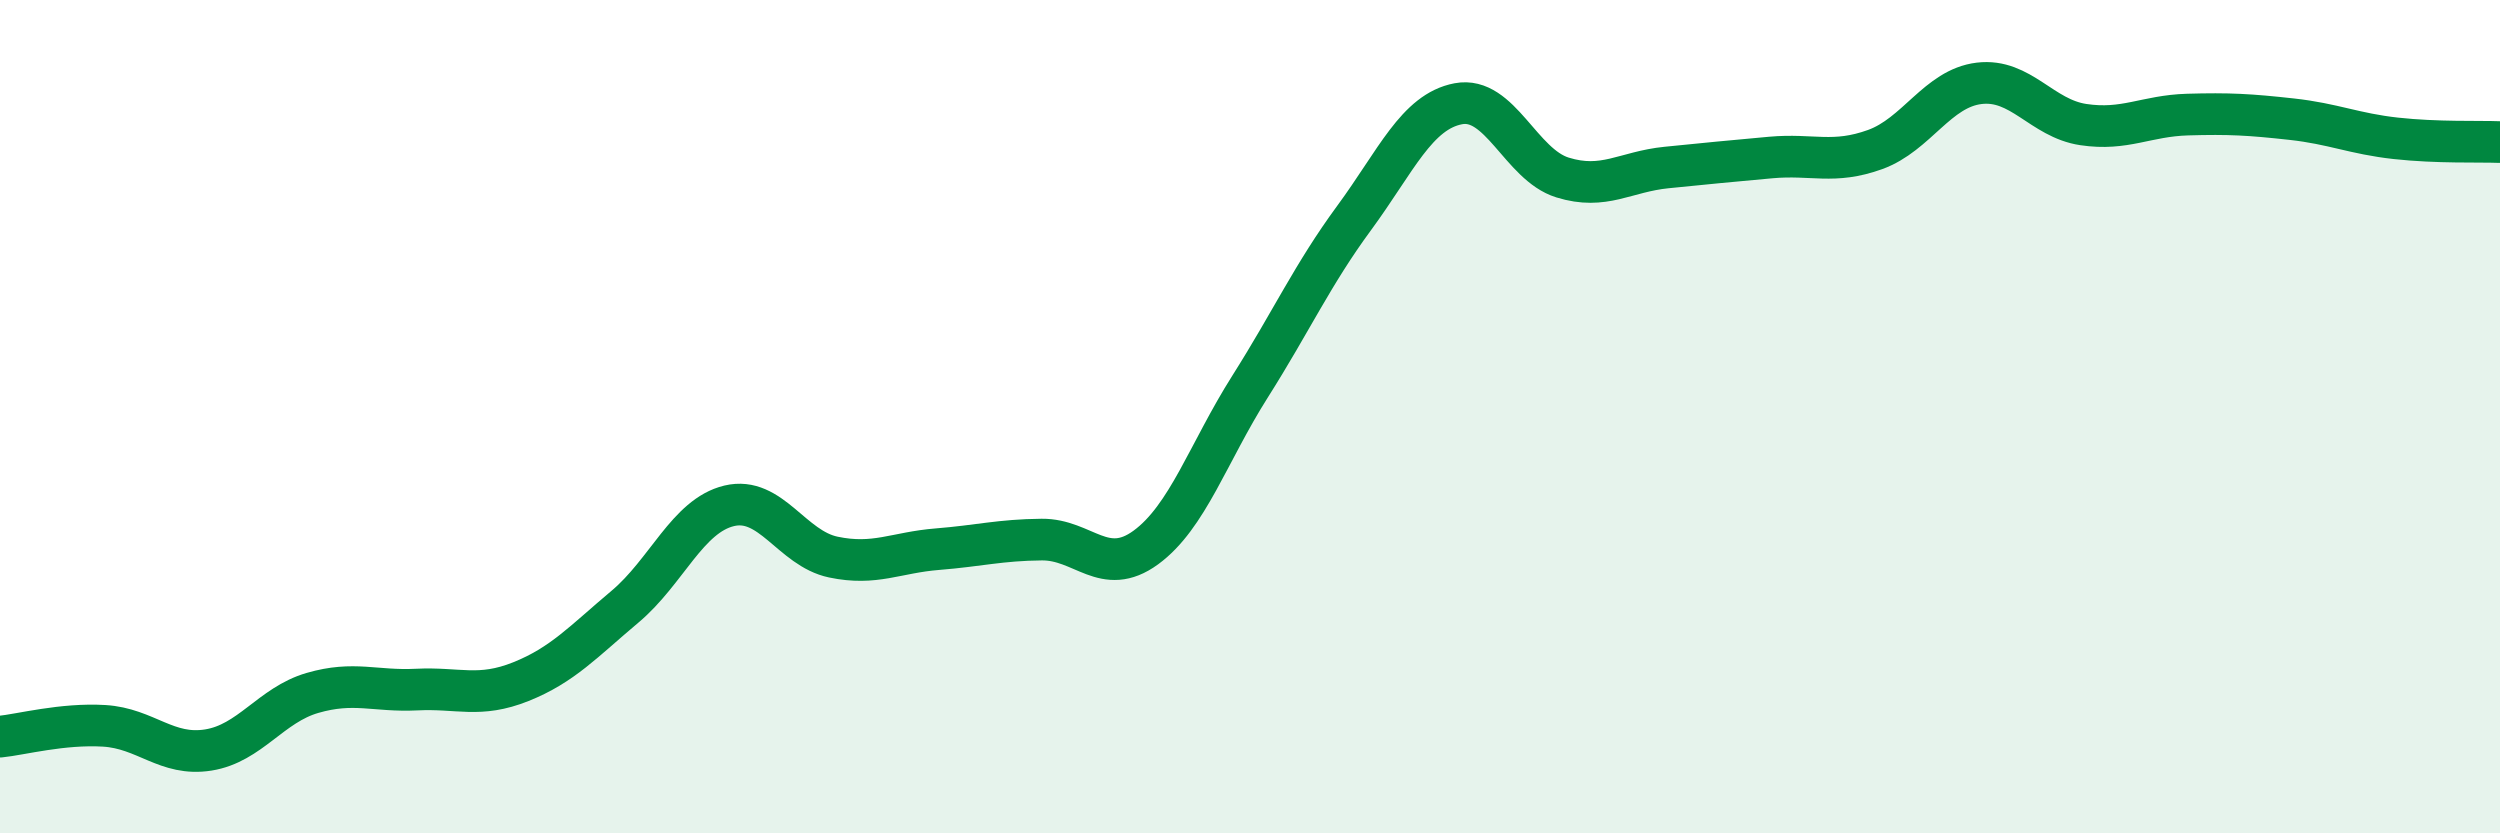
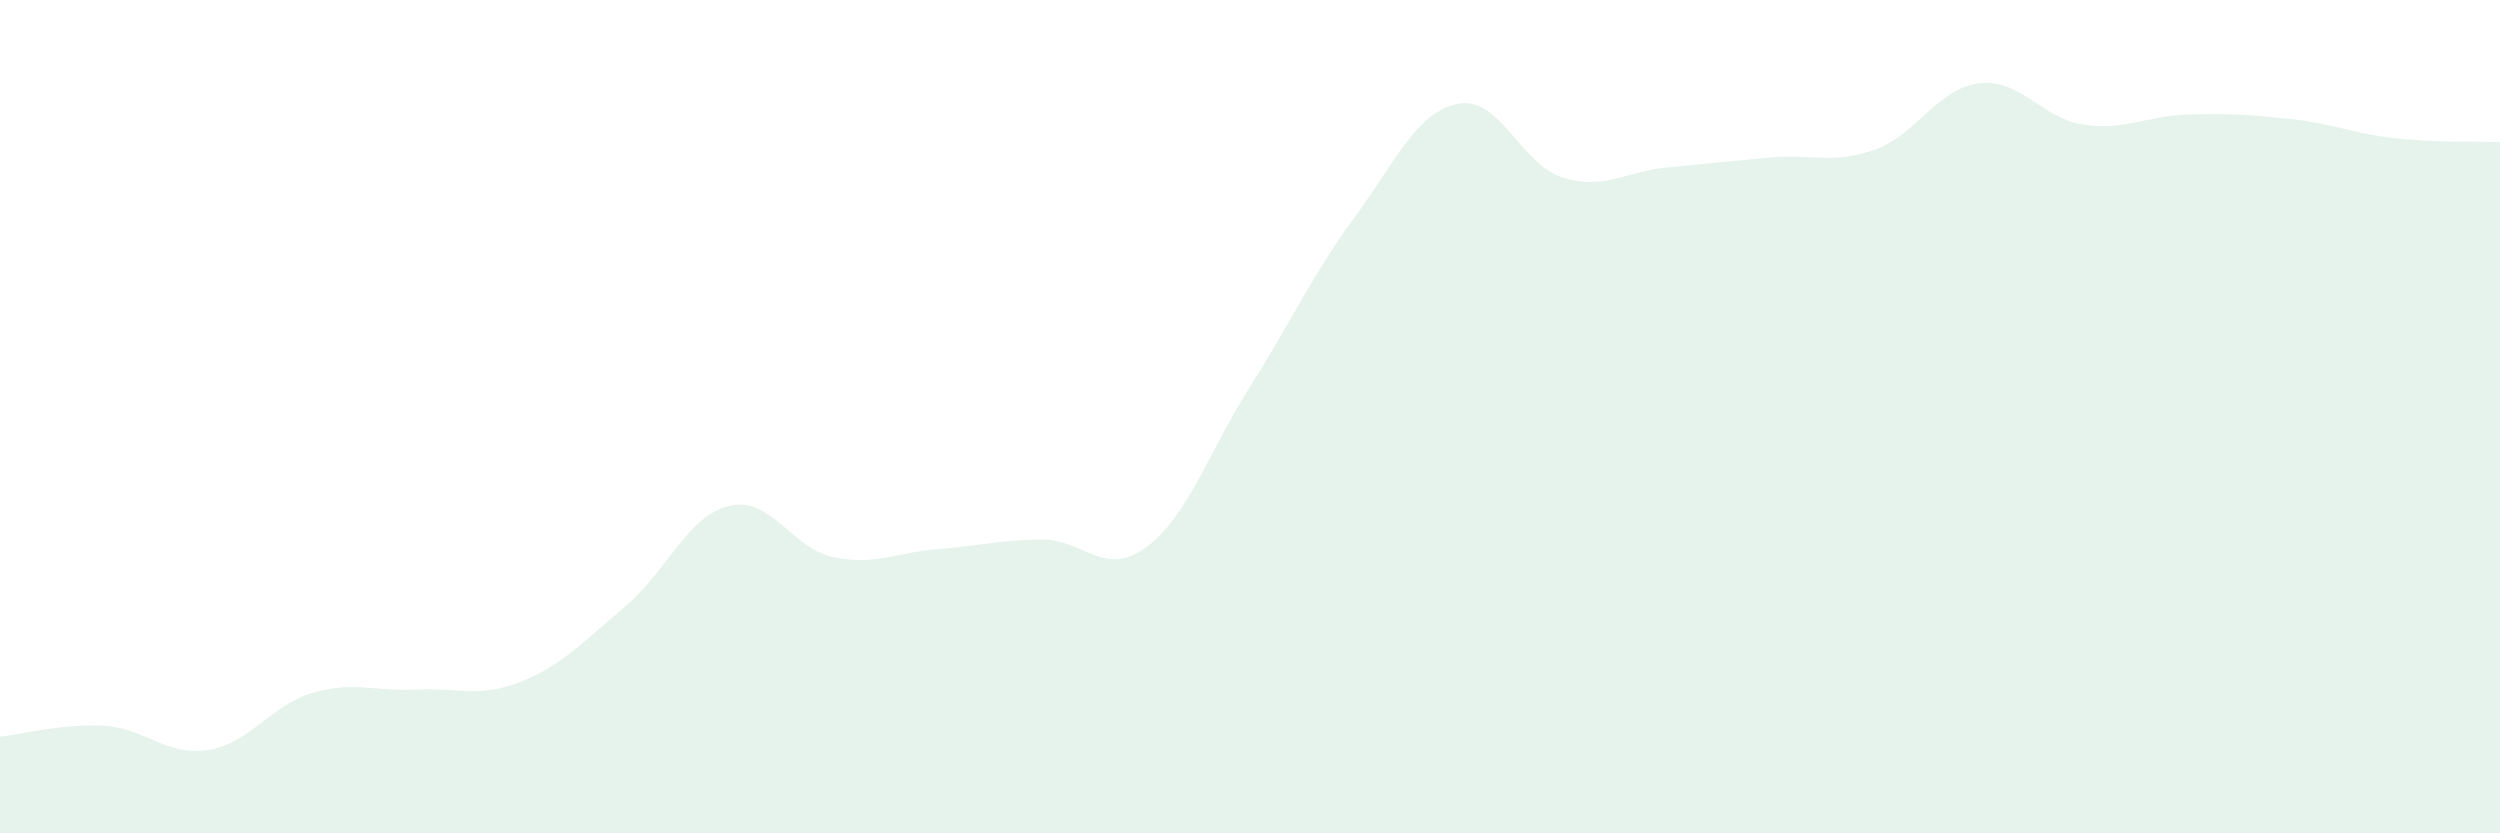
<svg xmlns="http://www.w3.org/2000/svg" width="60" height="20" viewBox="0 0 60 20">
  <path d="M 0,17.68 C 0.5,17.63 1.5,17.36 2.5,17.42 C 3.5,17.48 4,18.16 5,18 C 6,17.84 6.5,16.92 7.5,16.63 C 8.5,16.34 9,16.6 10,16.55 C 11,16.5 11.5,16.76 12.5,16.36 C 13.5,15.96 14,15.4 15,14.56 C 16,13.72 16.5,12.38 17.5,12.14 C 18.5,11.9 19,13.16 20,13.37 C 21,13.58 21.5,13.26 22.5,13.18 C 23.5,13.1 24,12.96 25,12.95 C 26,12.94 26.5,13.87 27.5,13.14 C 28.5,12.41 29,10.86 30,9.28 C 31,7.7 31.5,6.59 32.5,5.23 C 33.5,3.87 34,2.68 35,2.49 C 36,2.3 36.5,3.95 37.5,4.26 C 38.5,4.57 39,4.12 40,4.02 C 41,3.92 41.5,3.87 42.5,3.78 C 43.5,3.69 44,3.95 45,3.59 C 46,3.23 46.5,2.12 47.5,2 C 48.5,1.88 49,2.84 50,2.99 C 51,3.14 51.5,2.78 52.5,2.75 C 53.5,2.72 54,2.75 55,2.86 C 56,2.97 56.5,3.21 57.5,3.32 C 58.5,3.43 59.5,3.39 60,3.41L60 20L0 20Z" fill="#008740" opacity="0.1" stroke-linecap="round" stroke-linejoin="round" />
-   <path d="M 0,17.68 C 0.5,17.63 1.5,17.36 2.5,17.42 C 3.5,17.48 4,18.16 5,18 C 6,17.84 6.5,16.92 7.5,16.63 C 8.5,16.34 9,16.6 10,16.55 C 11,16.5 11.5,16.76 12.5,16.36 C 13.5,15.96 14,15.4 15,14.56 C 16,13.72 16.5,12.38 17.5,12.14 C 18.5,11.9 19,13.16 20,13.37 C 21,13.58 21.5,13.26 22.5,13.18 C 23.5,13.1 24,12.96 25,12.95 C 26,12.94 26.5,13.87 27.5,13.14 C 28.5,12.41 29,10.86 30,9.28 C 31,7.7 31.5,6.59 32.5,5.23 C 33.5,3.87 34,2.68 35,2.49 C 36,2.3 36.5,3.95 37.5,4.26 C 38.5,4.57 39,4.12 40,4.02 C 41,3.92 41.5,3.87 42.5,3.78 C 43.5,3.69 44,3.95 45,3.59 C 46,3.23 46.5,2.12 47.5,2 C 48.5,1.88 49,2.84 50,2.99 C 51,3.14 51.5,2.78 52.5,2.75 C 53.5,2.72 54,2.75 55,2.86 C 56,2.97 56.5,3.21 57.5,3.32 C 58.5,3.43 59.5,3.39 60,3.41" stroke="#008740" stroke-width="1" fill="none" stroke-linecap="round" stroke-linejoin="round" />
</svg>